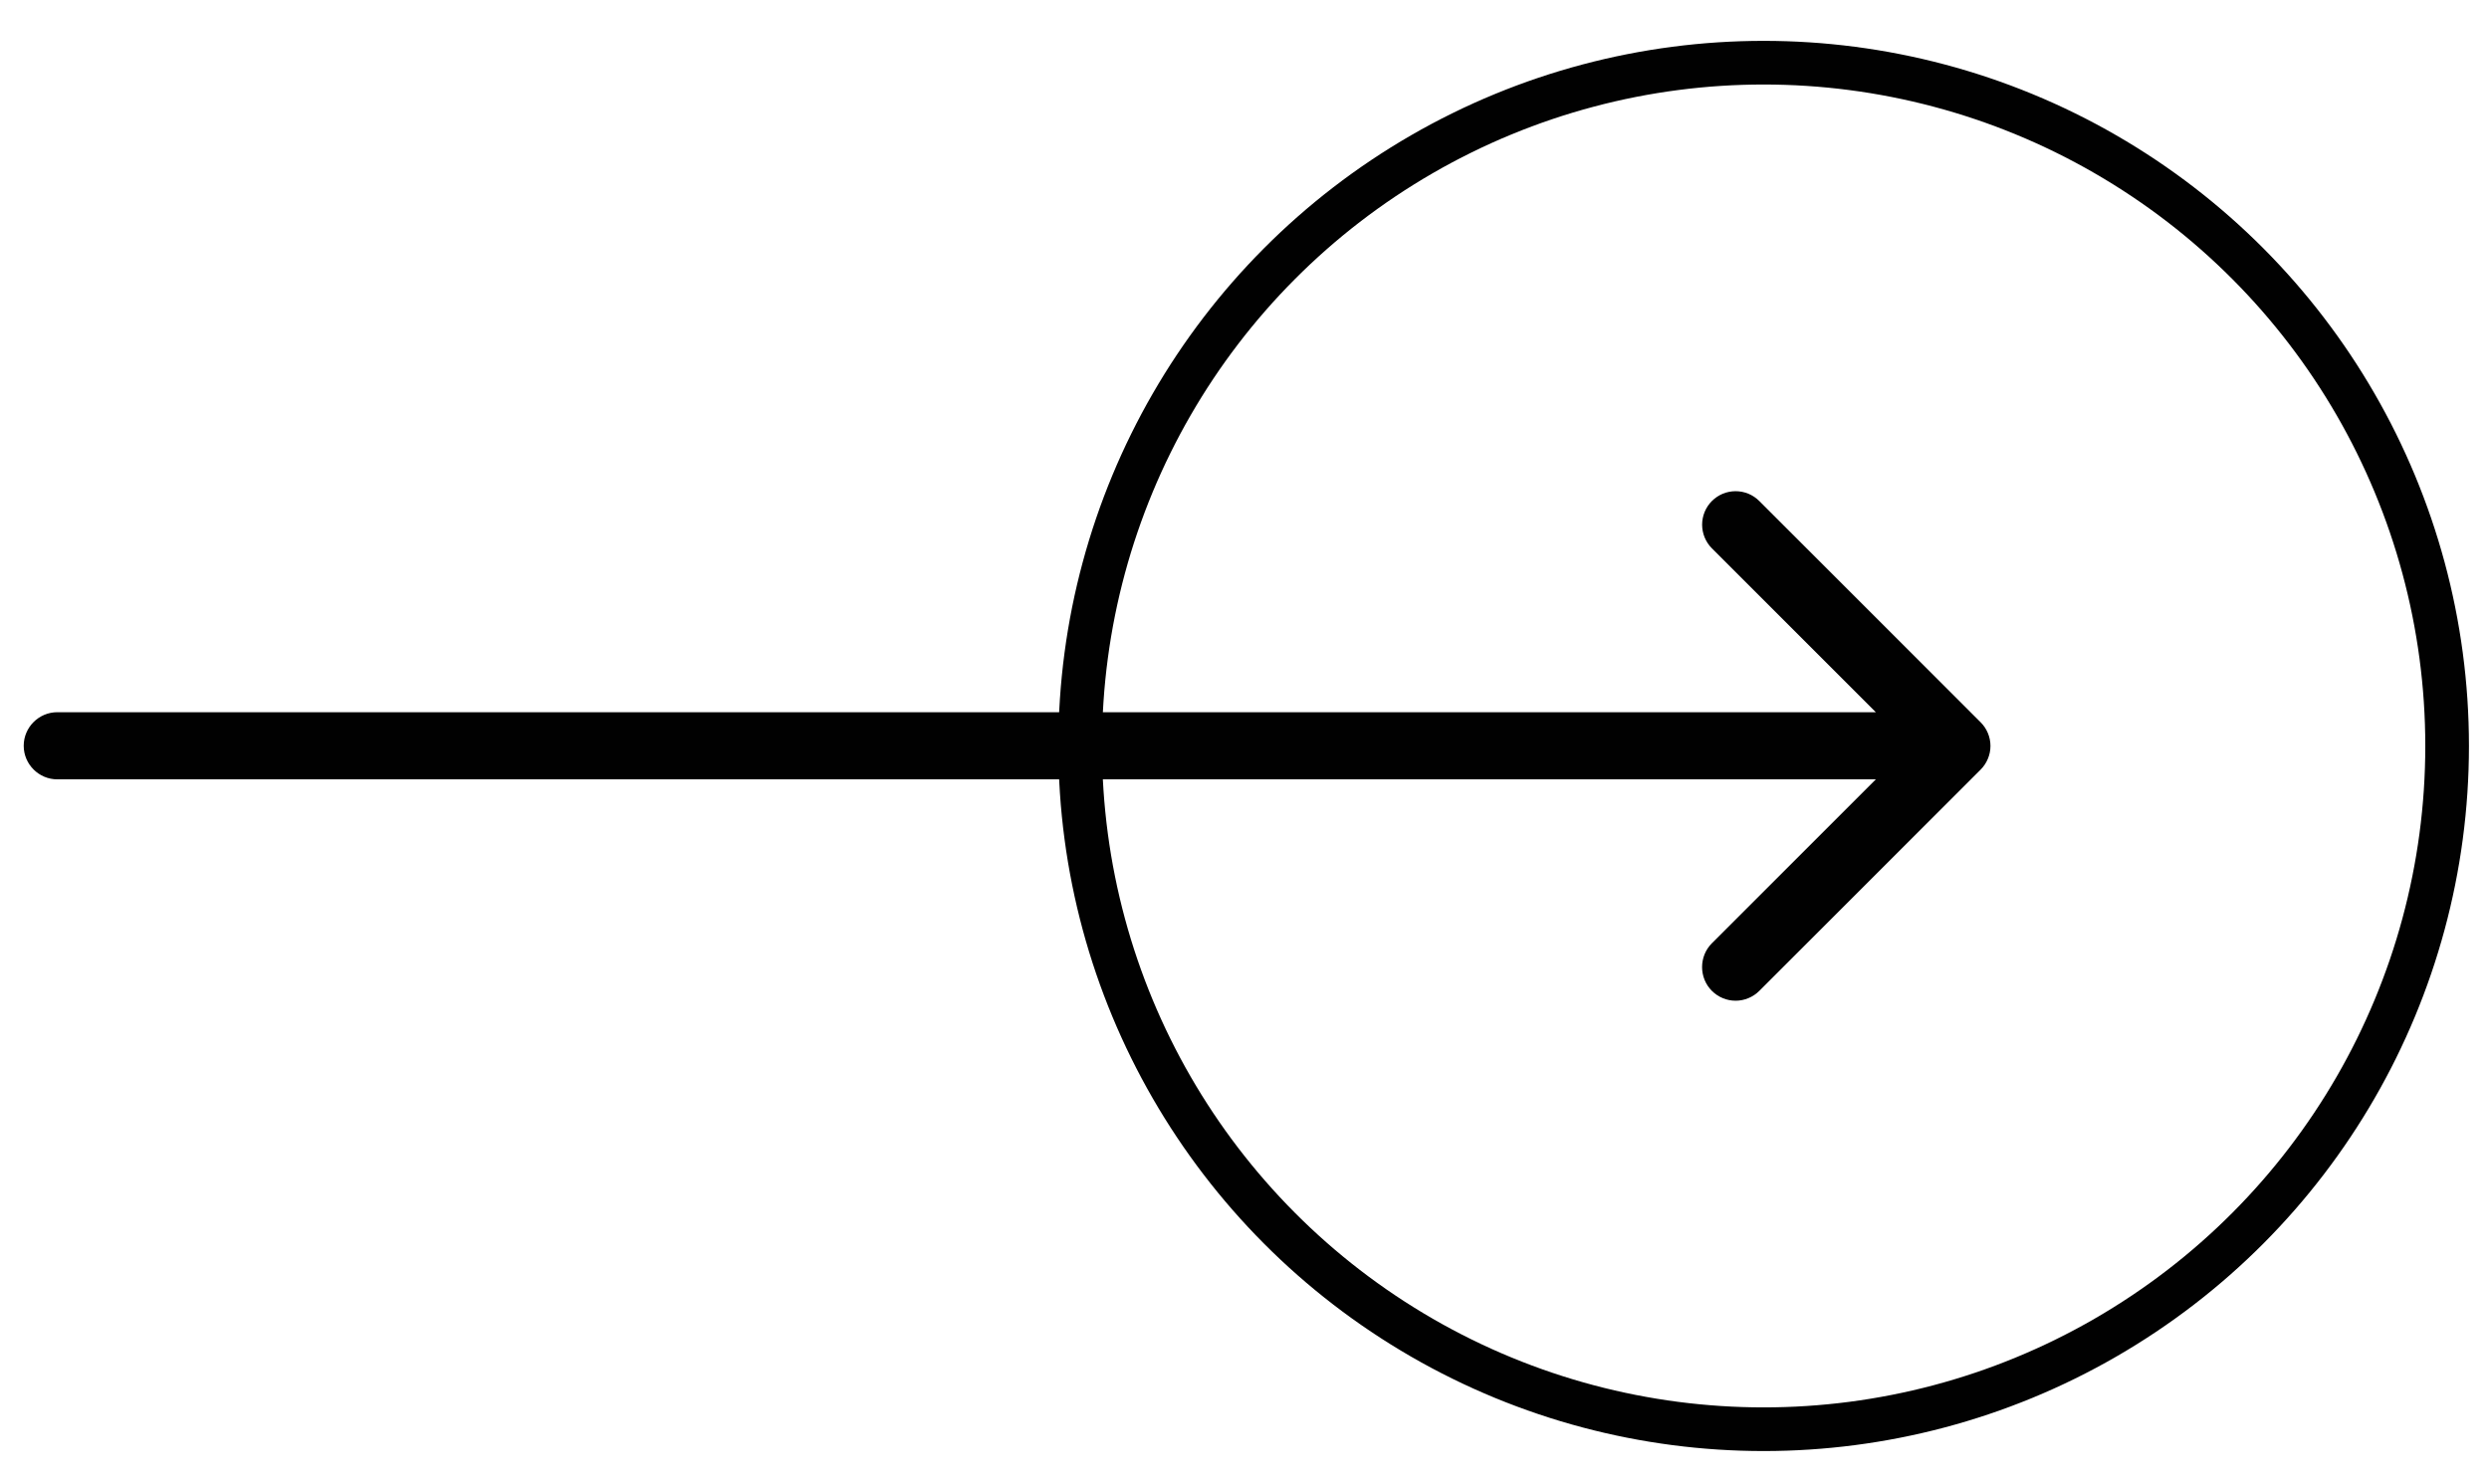
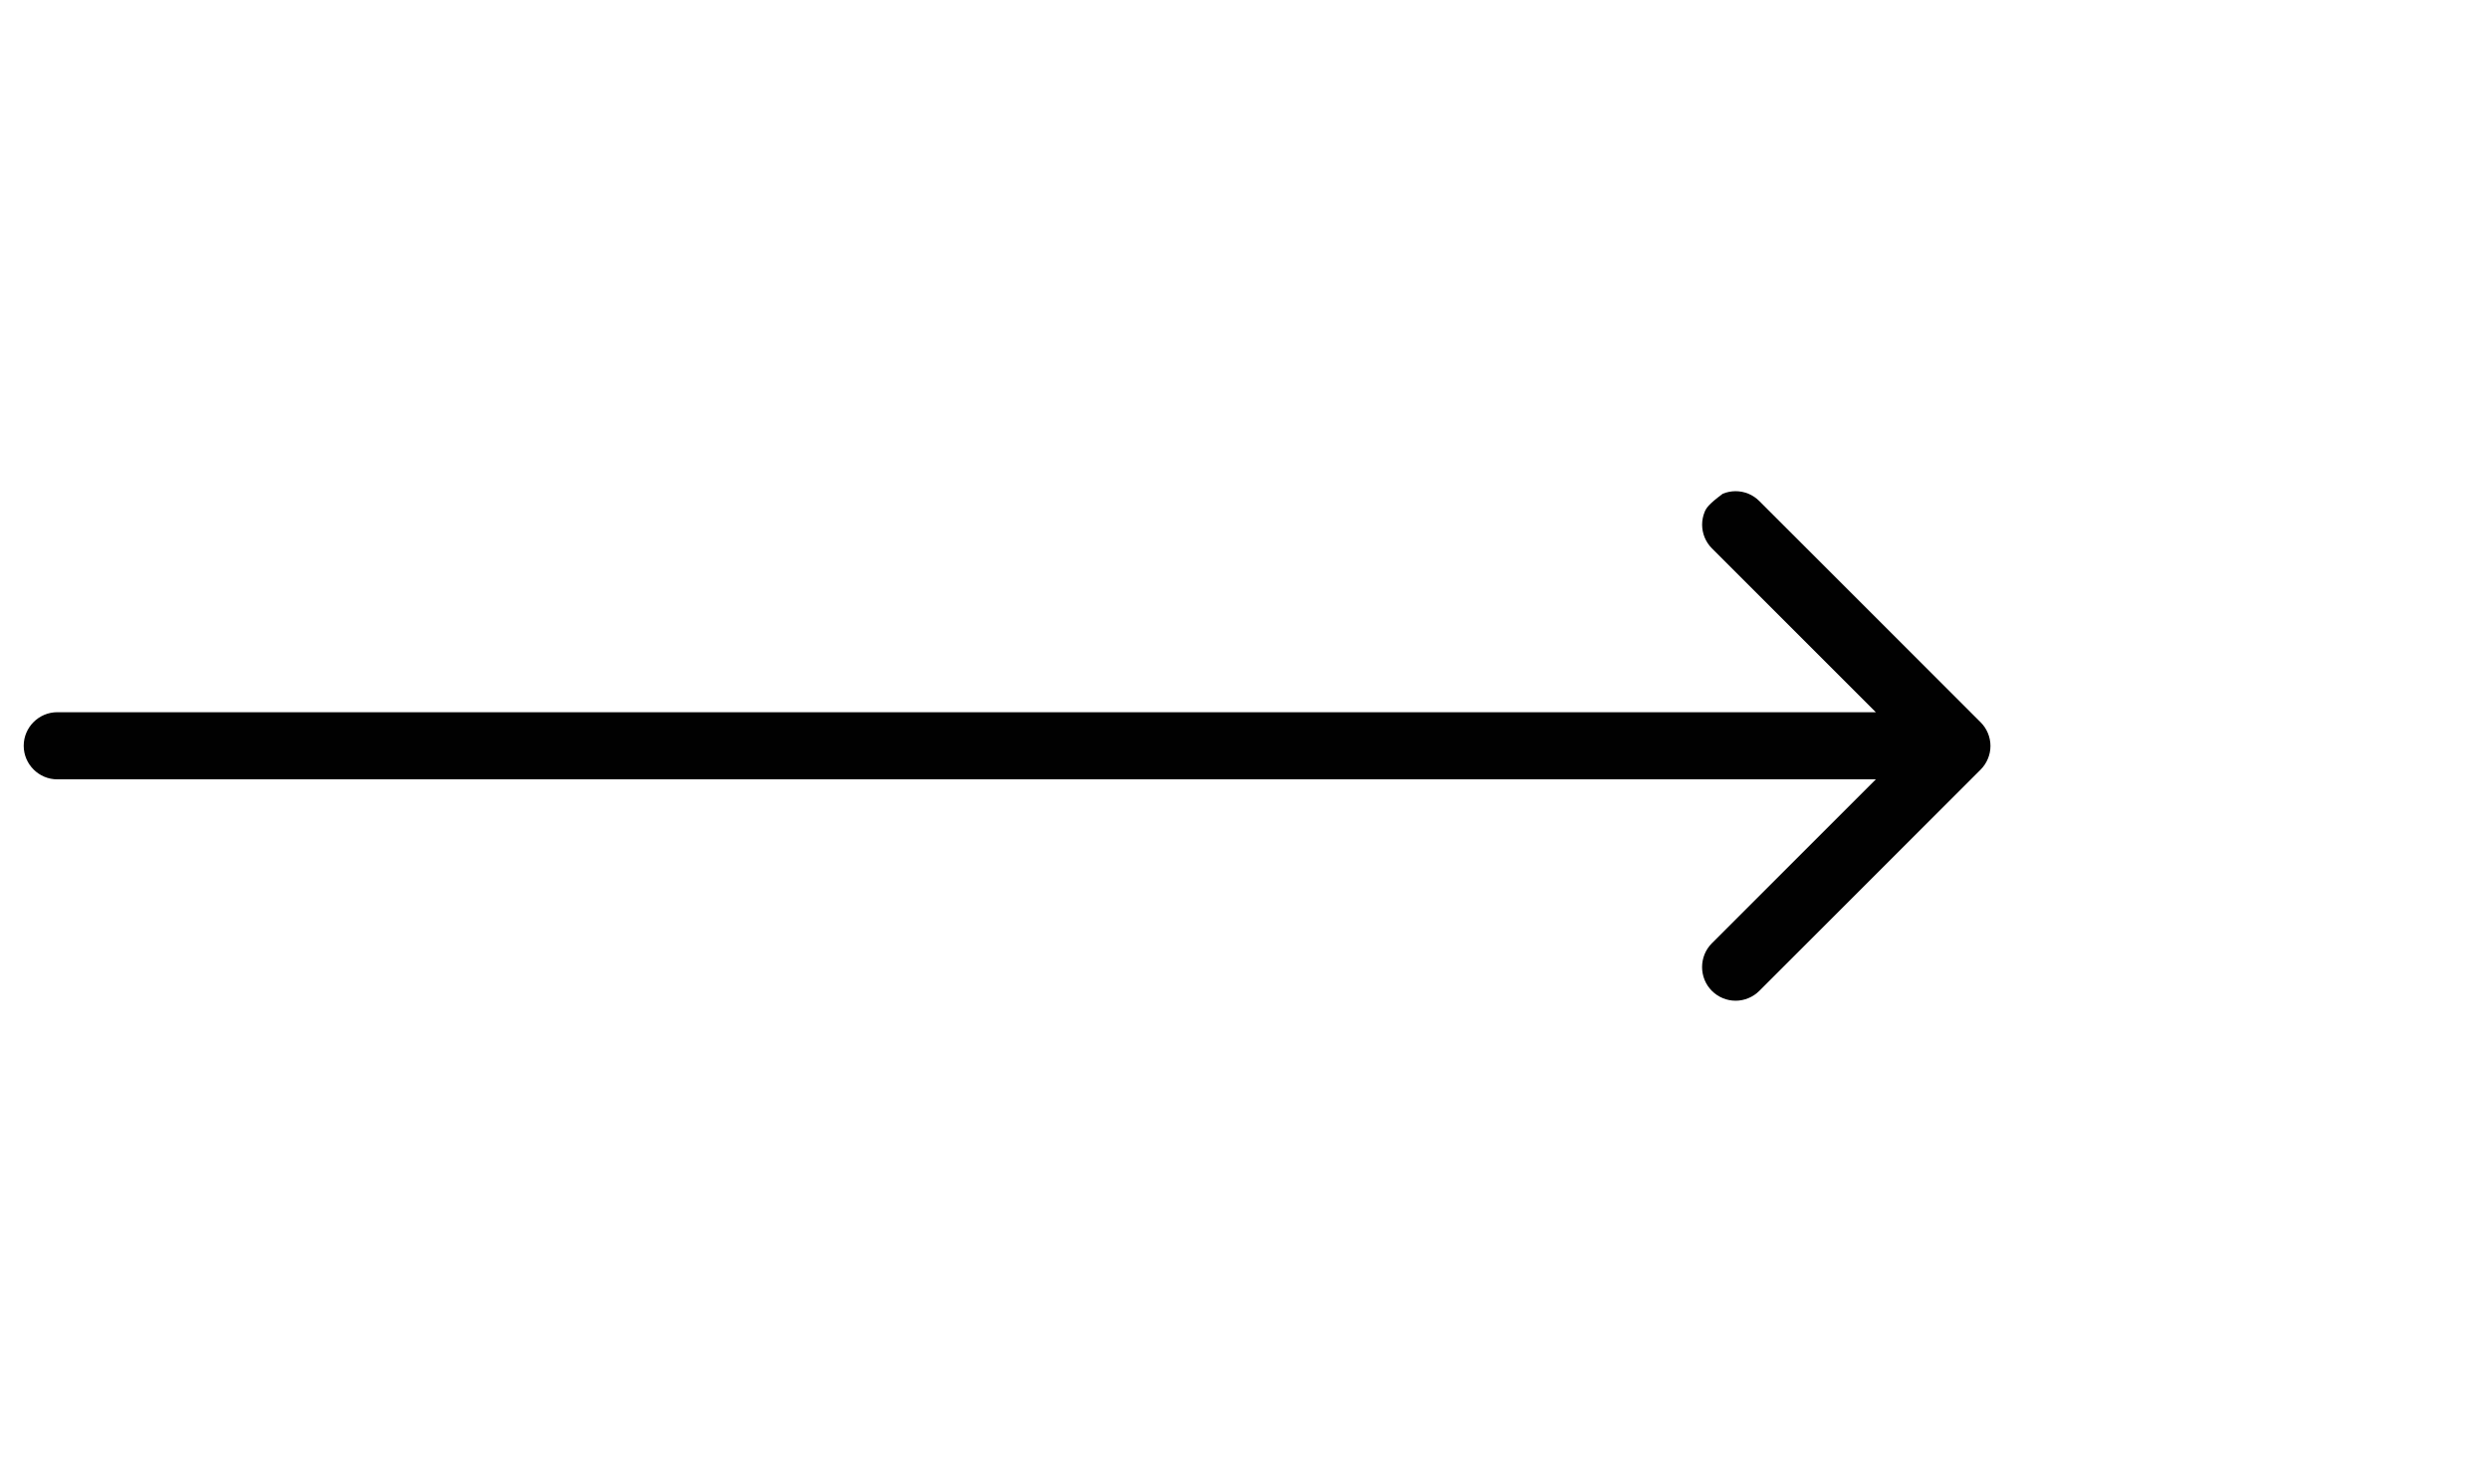
<svg xmlns="http://www.w3.org/2000/svg" width="57" height="34" viewBox="0 0 57 34" fill="none">
-   <path d="M1.312 17.853L42.958 17.853L39.204 21.607C38.904 21.907 38.904 22.399 39.204 22.699C39.276 22.77 39.36 22.827 39.453 22.865C39.546 22.904 39.646 22.924 39.747 22.924C39.847 22.924 39.947 22.904 40.04 22.865C40.133 22.827 40.218 22.77 40.289 22.699L45.358 17.63C45.429 17.559 45.486 17.474 45.524 17.381C45.563 17.288 45.583 17.189 45.583 17.088C45.583 16.987 45.563 16.887 45.524 16.794C45.486 16.701 45.429 16.617 45.358 16.546L40.289 11.477C40.218 11.406 40.133 11.349 40.04 11.31C39.947 11.272 39.847 11.252 39.747 11.252C39.646 11.252 39.546 11.272 39.453 11.31C39.36 11.349 39.276 11.406 39.204 11.477C39.133 11.548 39.077 11.633 39.038 11.726C39 11.819 38.98 11.918 38.98 12.019C38.98 12.12 39 12.22 39.038 12.312C39.077 12.406 39.133 12.49 39.204 12.561L42.958 16.315L1.312 16.315C0.889 16.315 0.543 16.661 0.543 17.084C0.543 17.507 0.889 17.853 1.312 17.853Z" fill="#010101" />
-   <circle cx="40.389" cy="17.088" r="15.652" stroke="#010101" />
+   <path d="M1.312 17.853L42.958 17.853L39.204 21.607C38.904 21.907 38.904 22.399 39.204 22.699C39.276 22.77 39.36 22.827 39.453 22.865C39.546 22.904 39.646 22.924 39.747 22.924C39.847 22.924 39.947 22.904 40.04 22.865C40.133 22.827 40.218 22.77 40.289 22.699L45.358 17.63C45.429 17.559 45.486 17.474 45.524 17.381C45.563 17.288 45.583 17.189 45.583 17.088C45.583 16.987 45.563 16.887 45.524 16.794C45.486 16.701 45.429 16.617 45.358 16.546L40.289 11.477C40.218 11.406 40.133 11.349 40.04 11.31C39.947 11.272 39.847 11.252 39.747 11.252C39.646 11.252 39.546 11.272 39.453 11.31C39.133 11.548 39.077 11.633 39.038 11.726C39 11.819 38.98 11.918 38.98 12.019C38.98 12.12 39 12.22 39.038 12.312C39.077 12.406 39.133 12.49 39.204 12.561L42.958 16.315L1.312 16.315C0.889 16.315 0.543 16.661 0.543 17.084C0.543 17.507 0.889 17.853 1.312 17.853Z" fill="#010101" />
</svg>